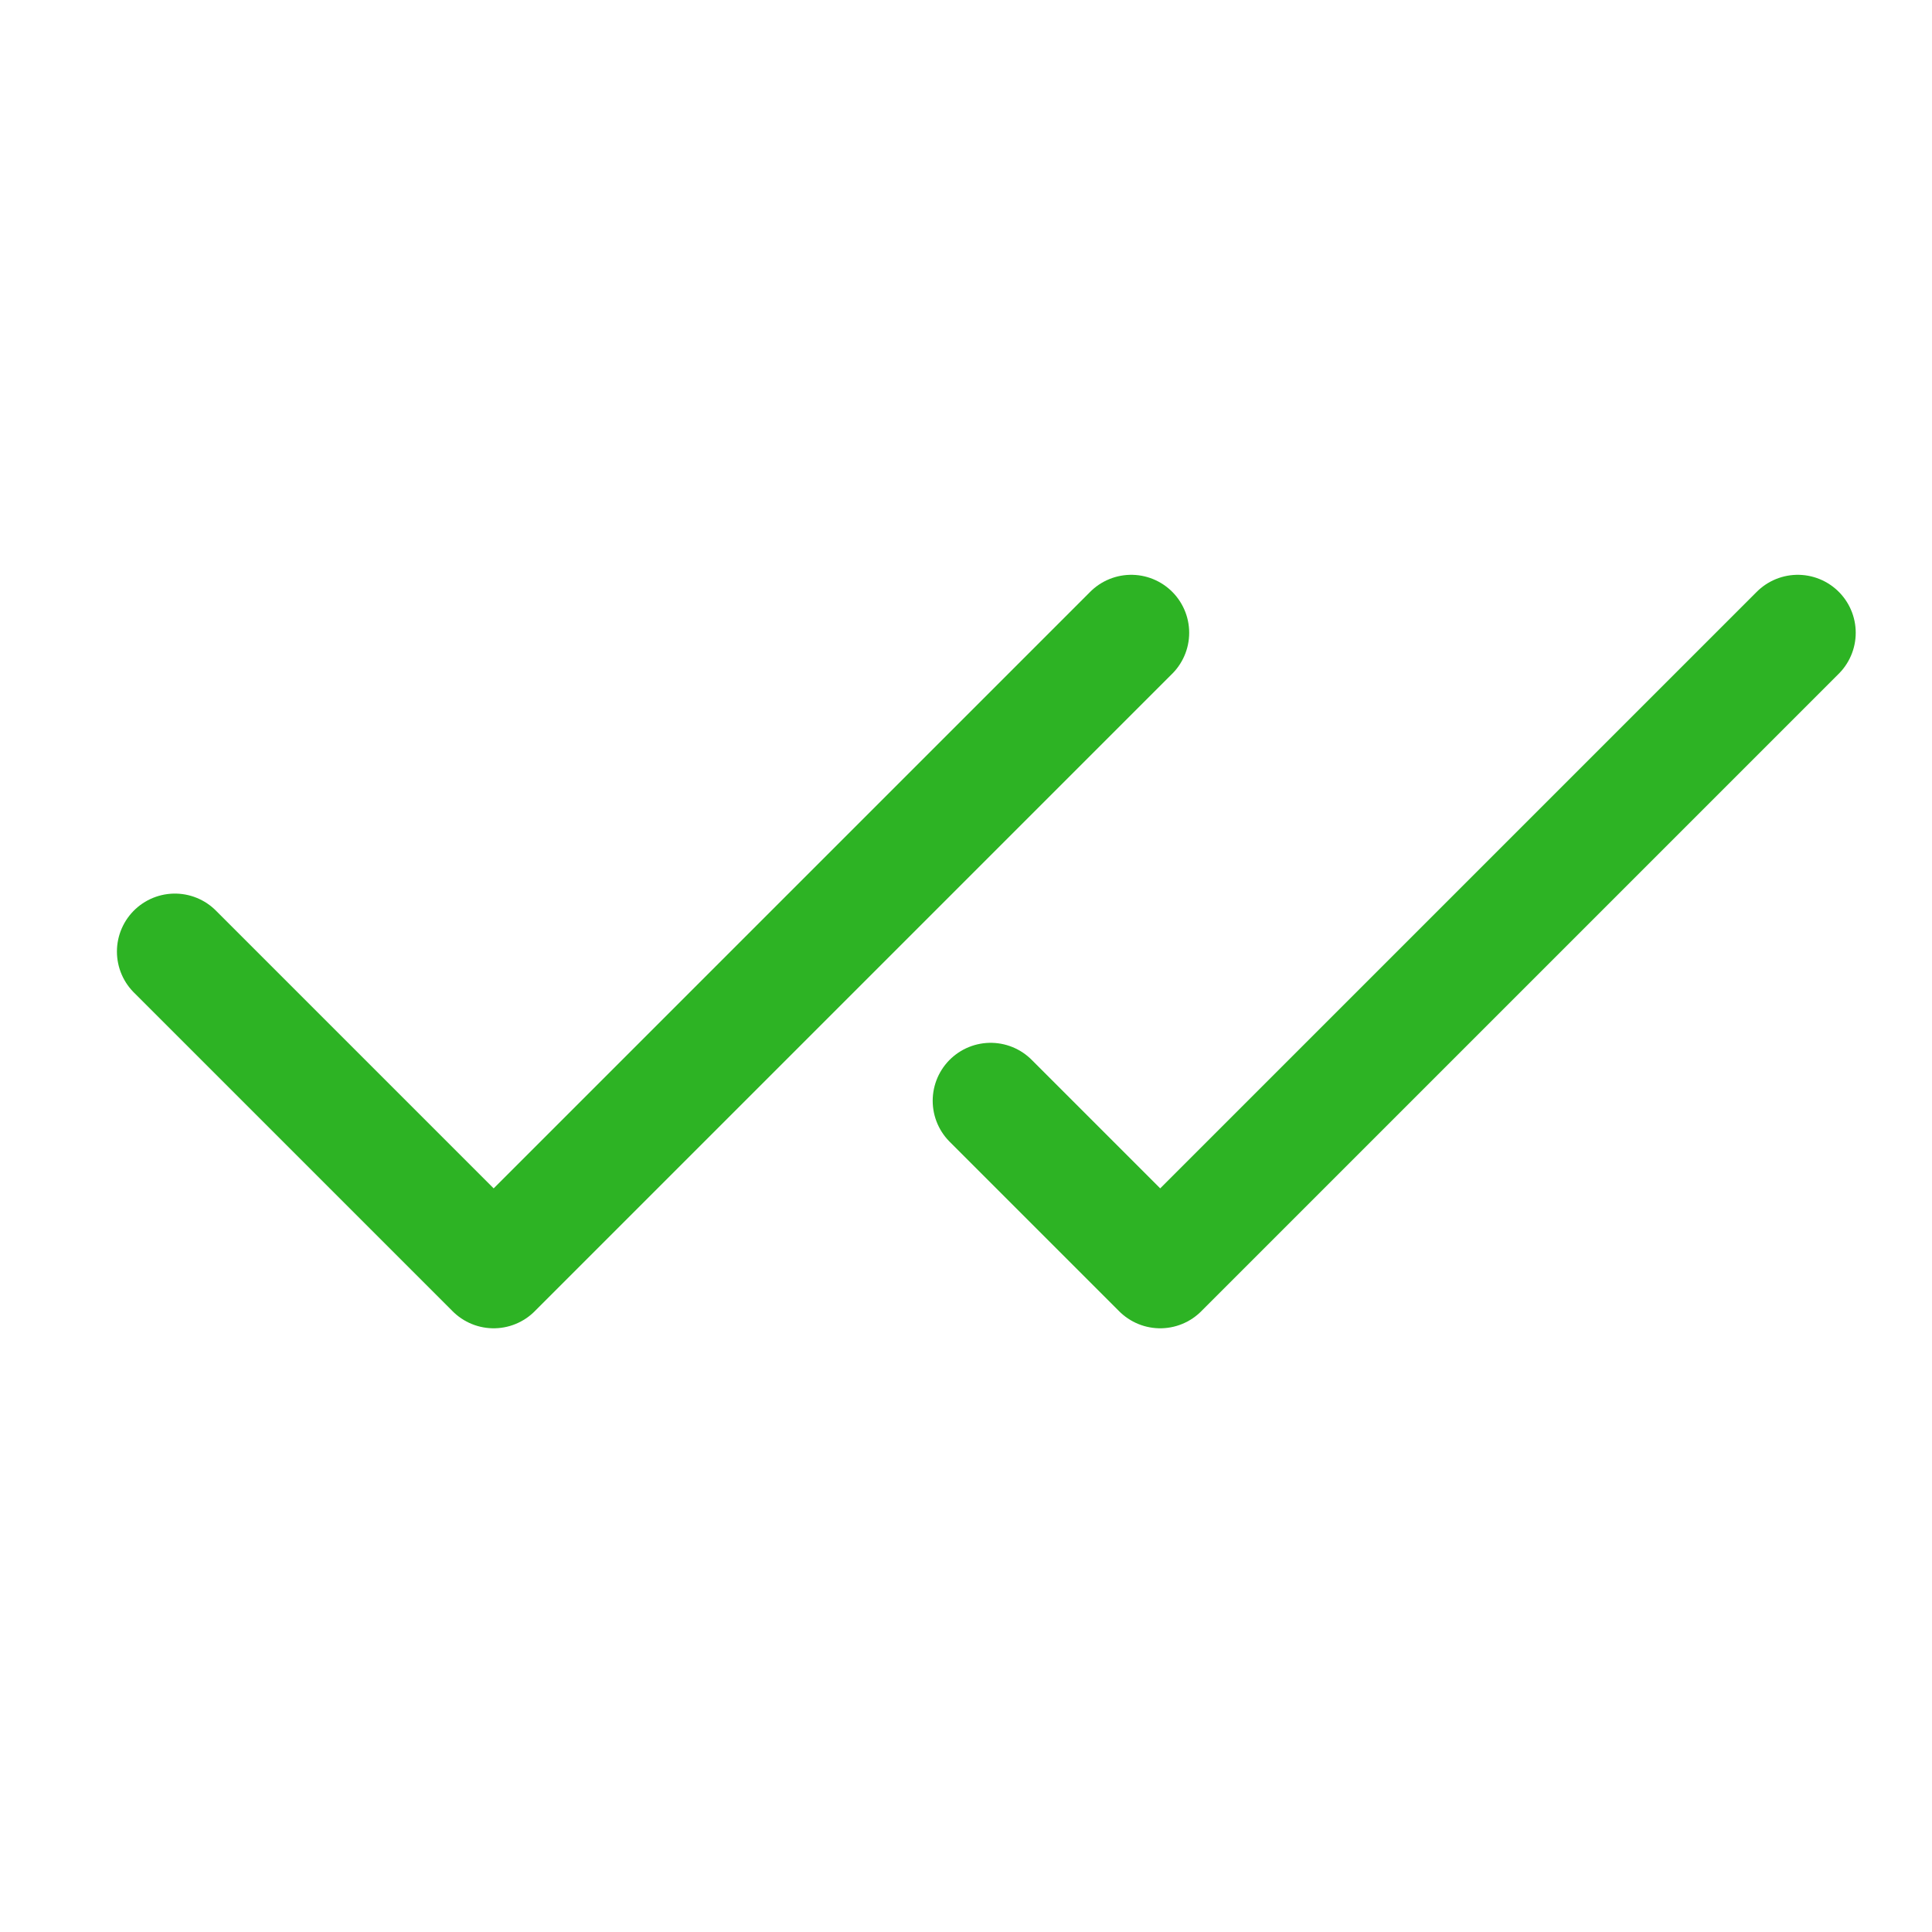
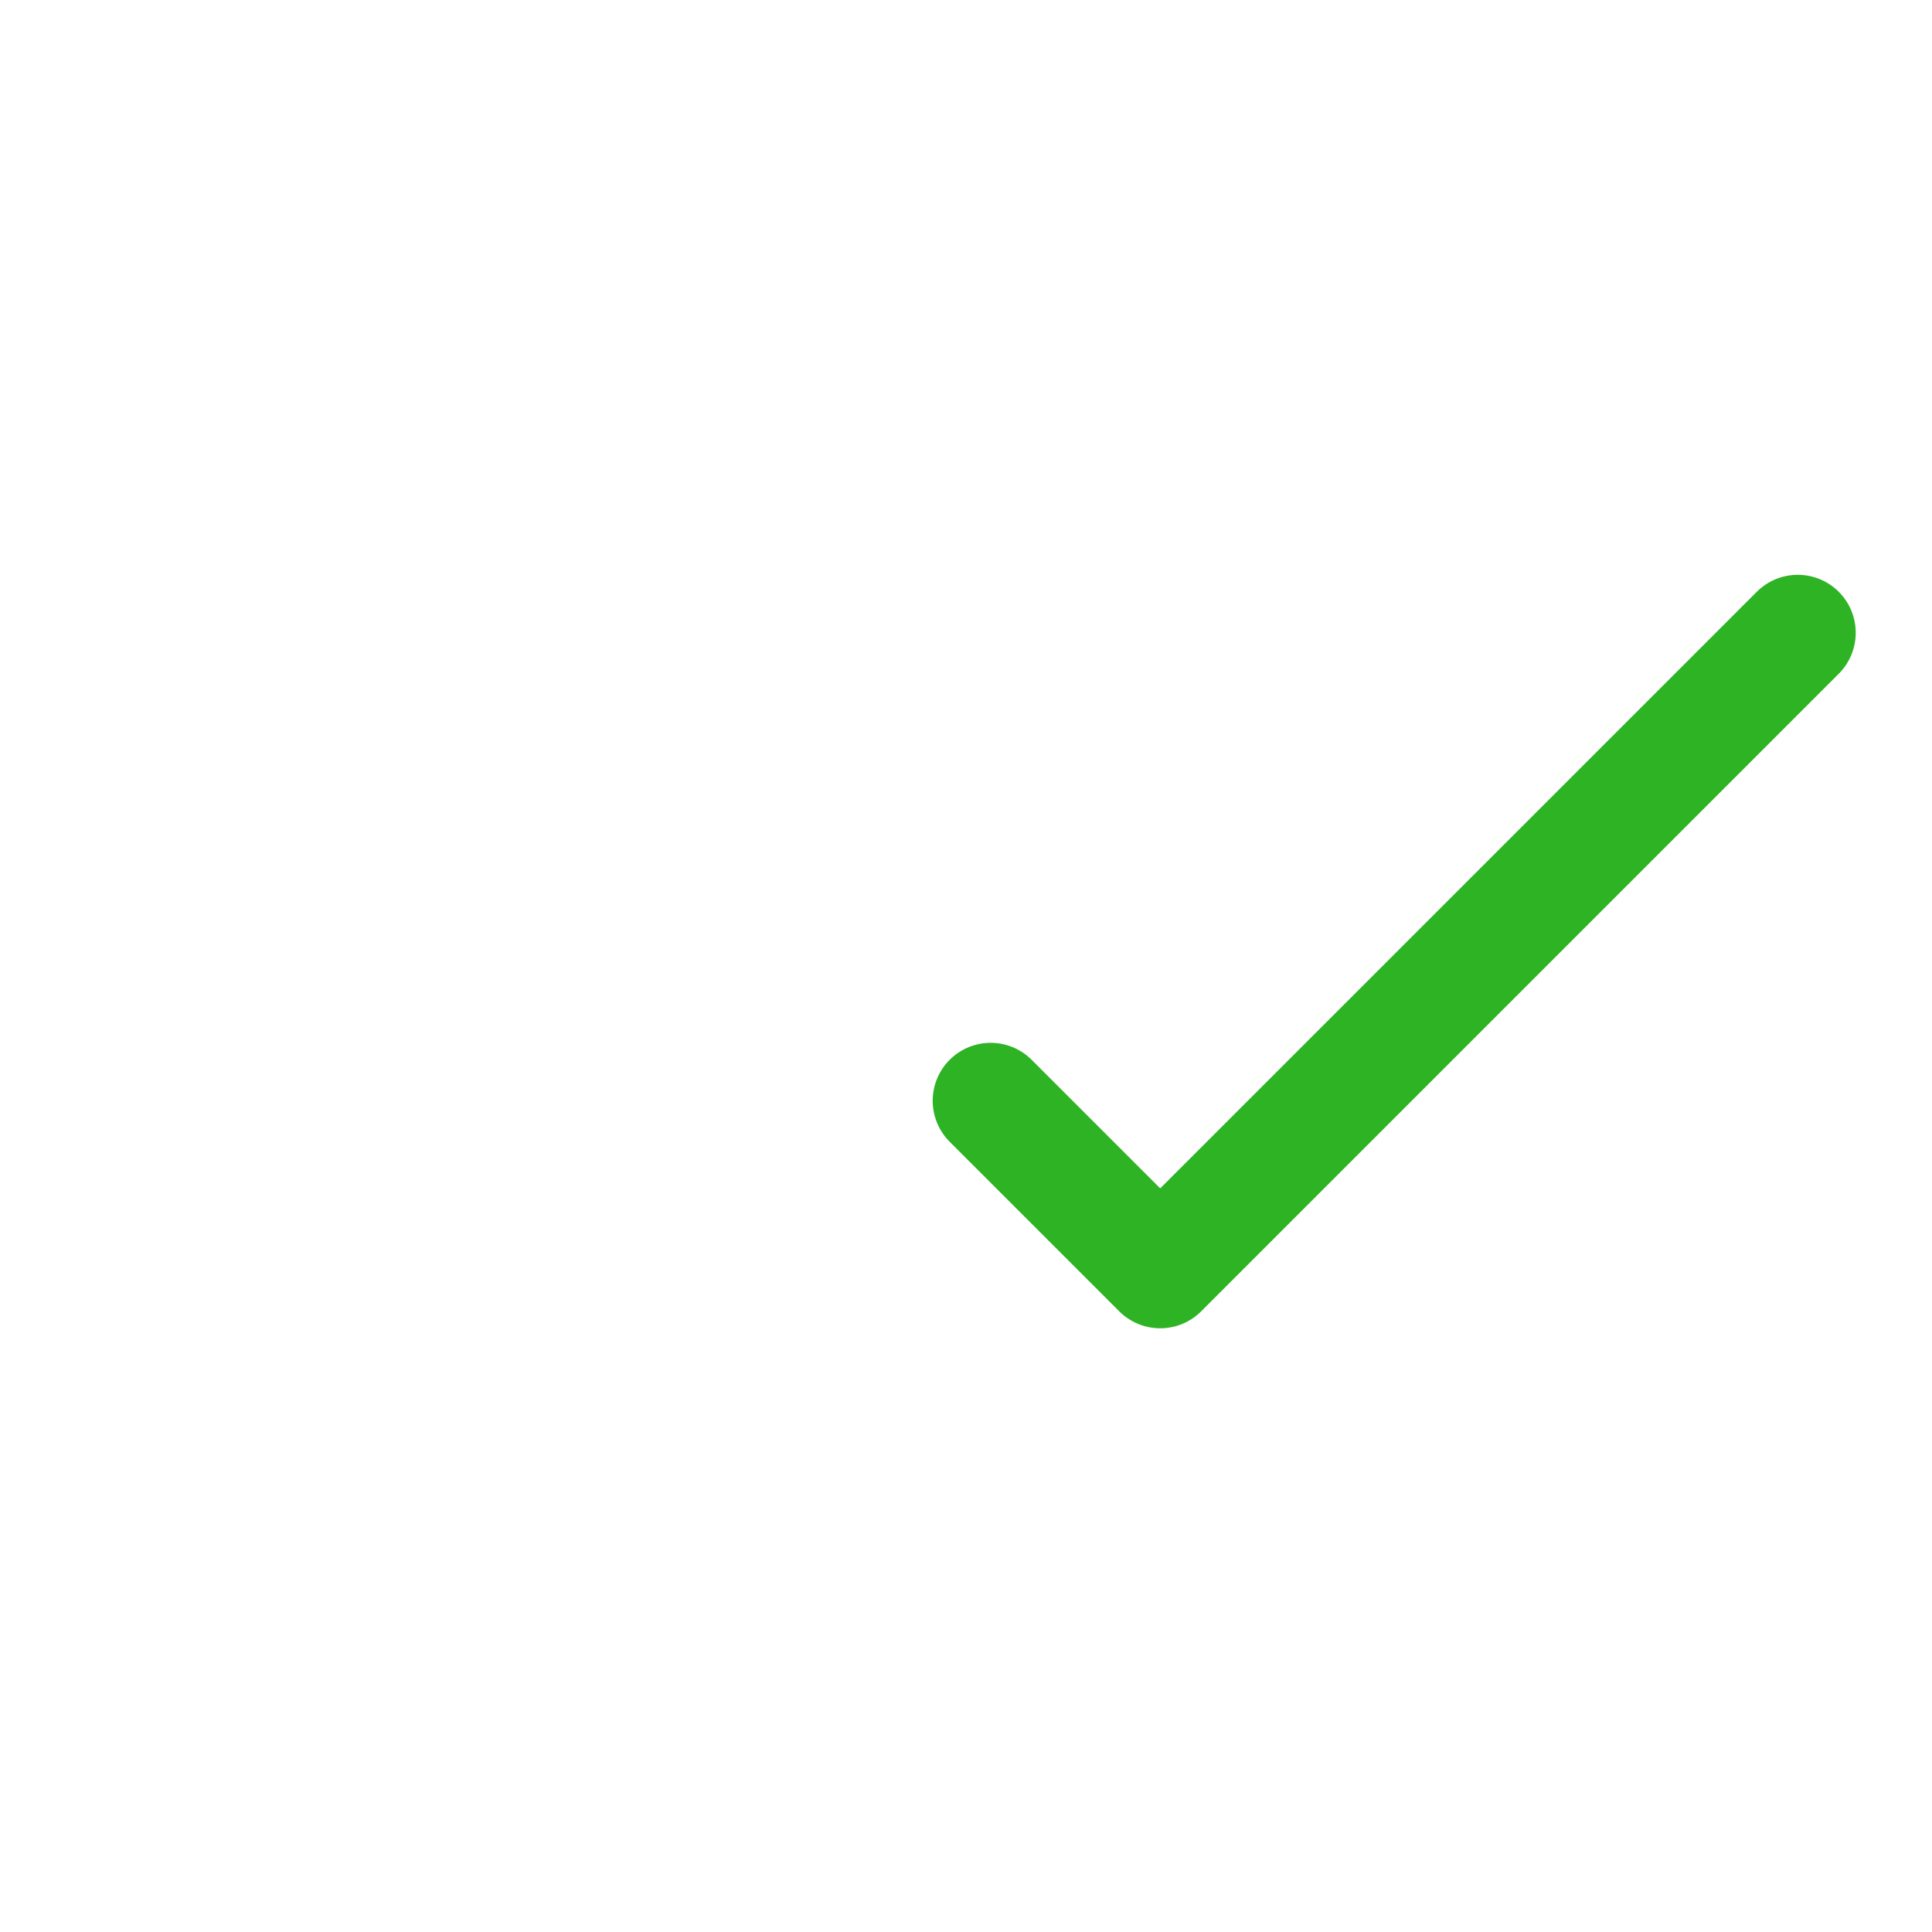
<svg xmlns="http://www.w3.org/2000/svg" width="25" height="25" viewBox="0 0 25 25" fill="none">
-   <path d="M14.638 8.188L6.388 16.438L2.263 12.313" stroke="#2DB324" stroke-width="1.5" stroke-linecap="round" stroke-linejoin="round" />
  <path d="M23.263 8.188L15.013 16.438L12.819 14.244" stroke="#2DB324" stroke-width="1.5" stroke-linecap="round" stroke-linejoin="round" />
</svg>